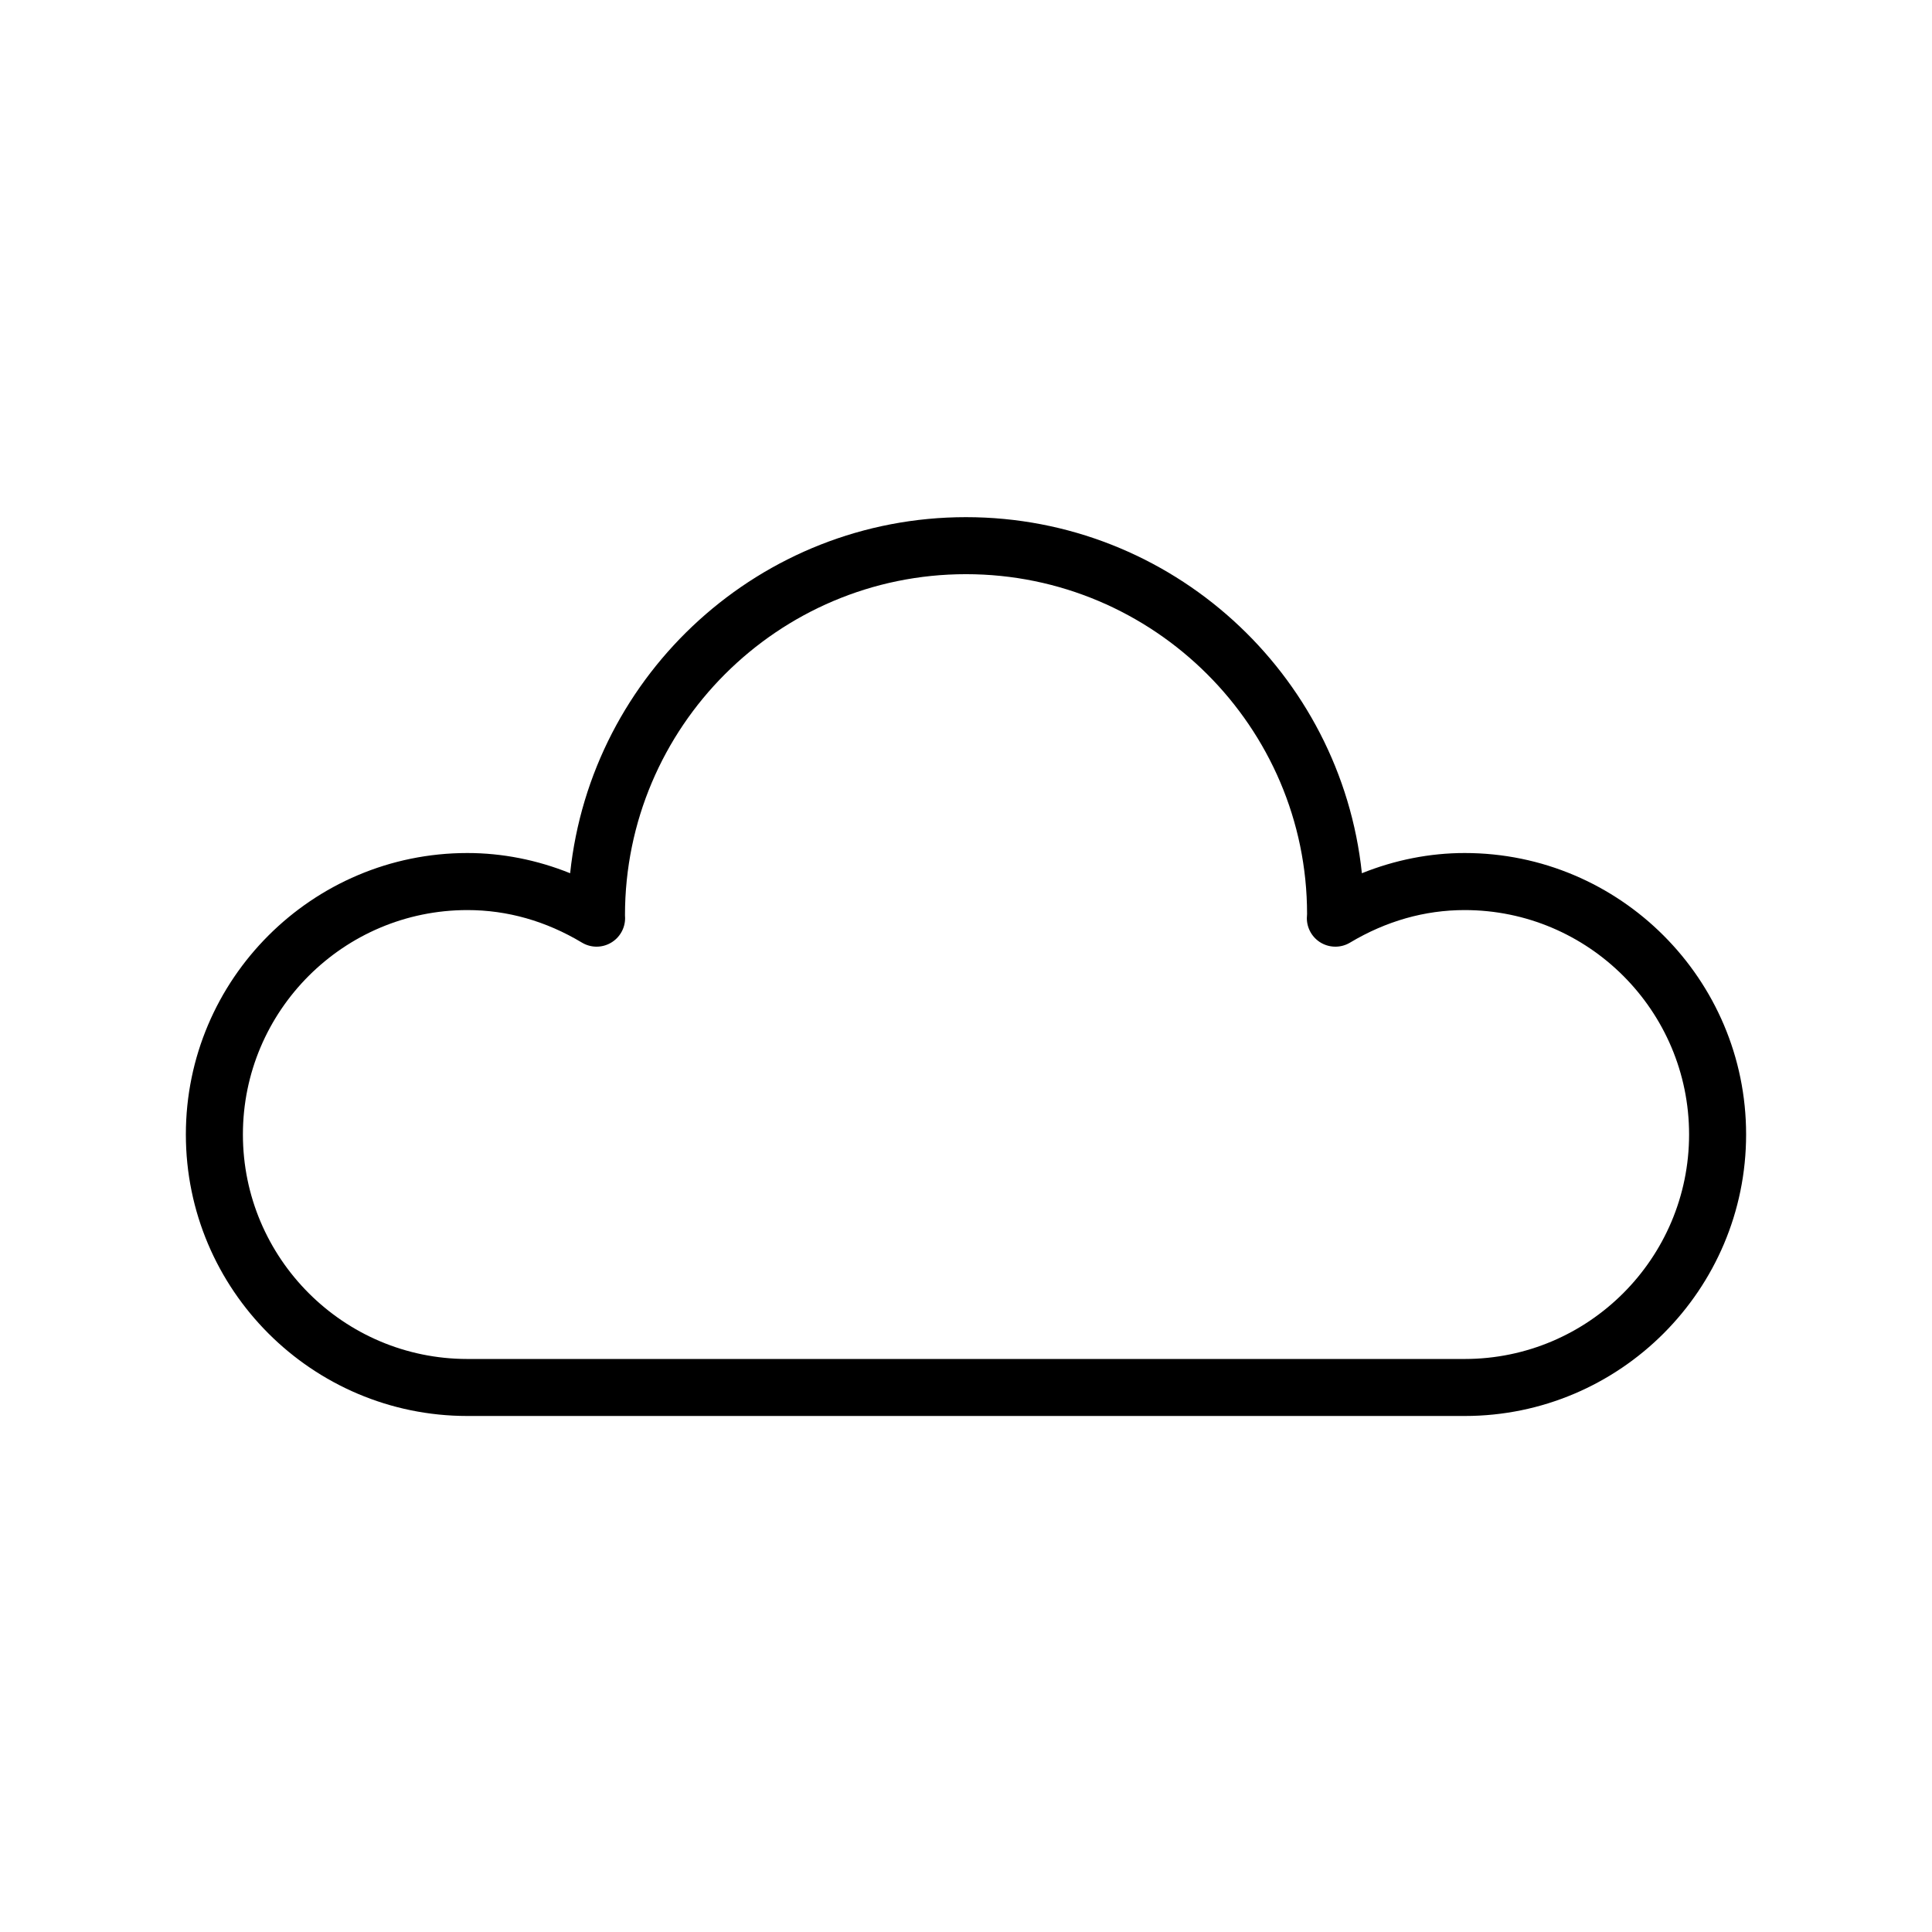
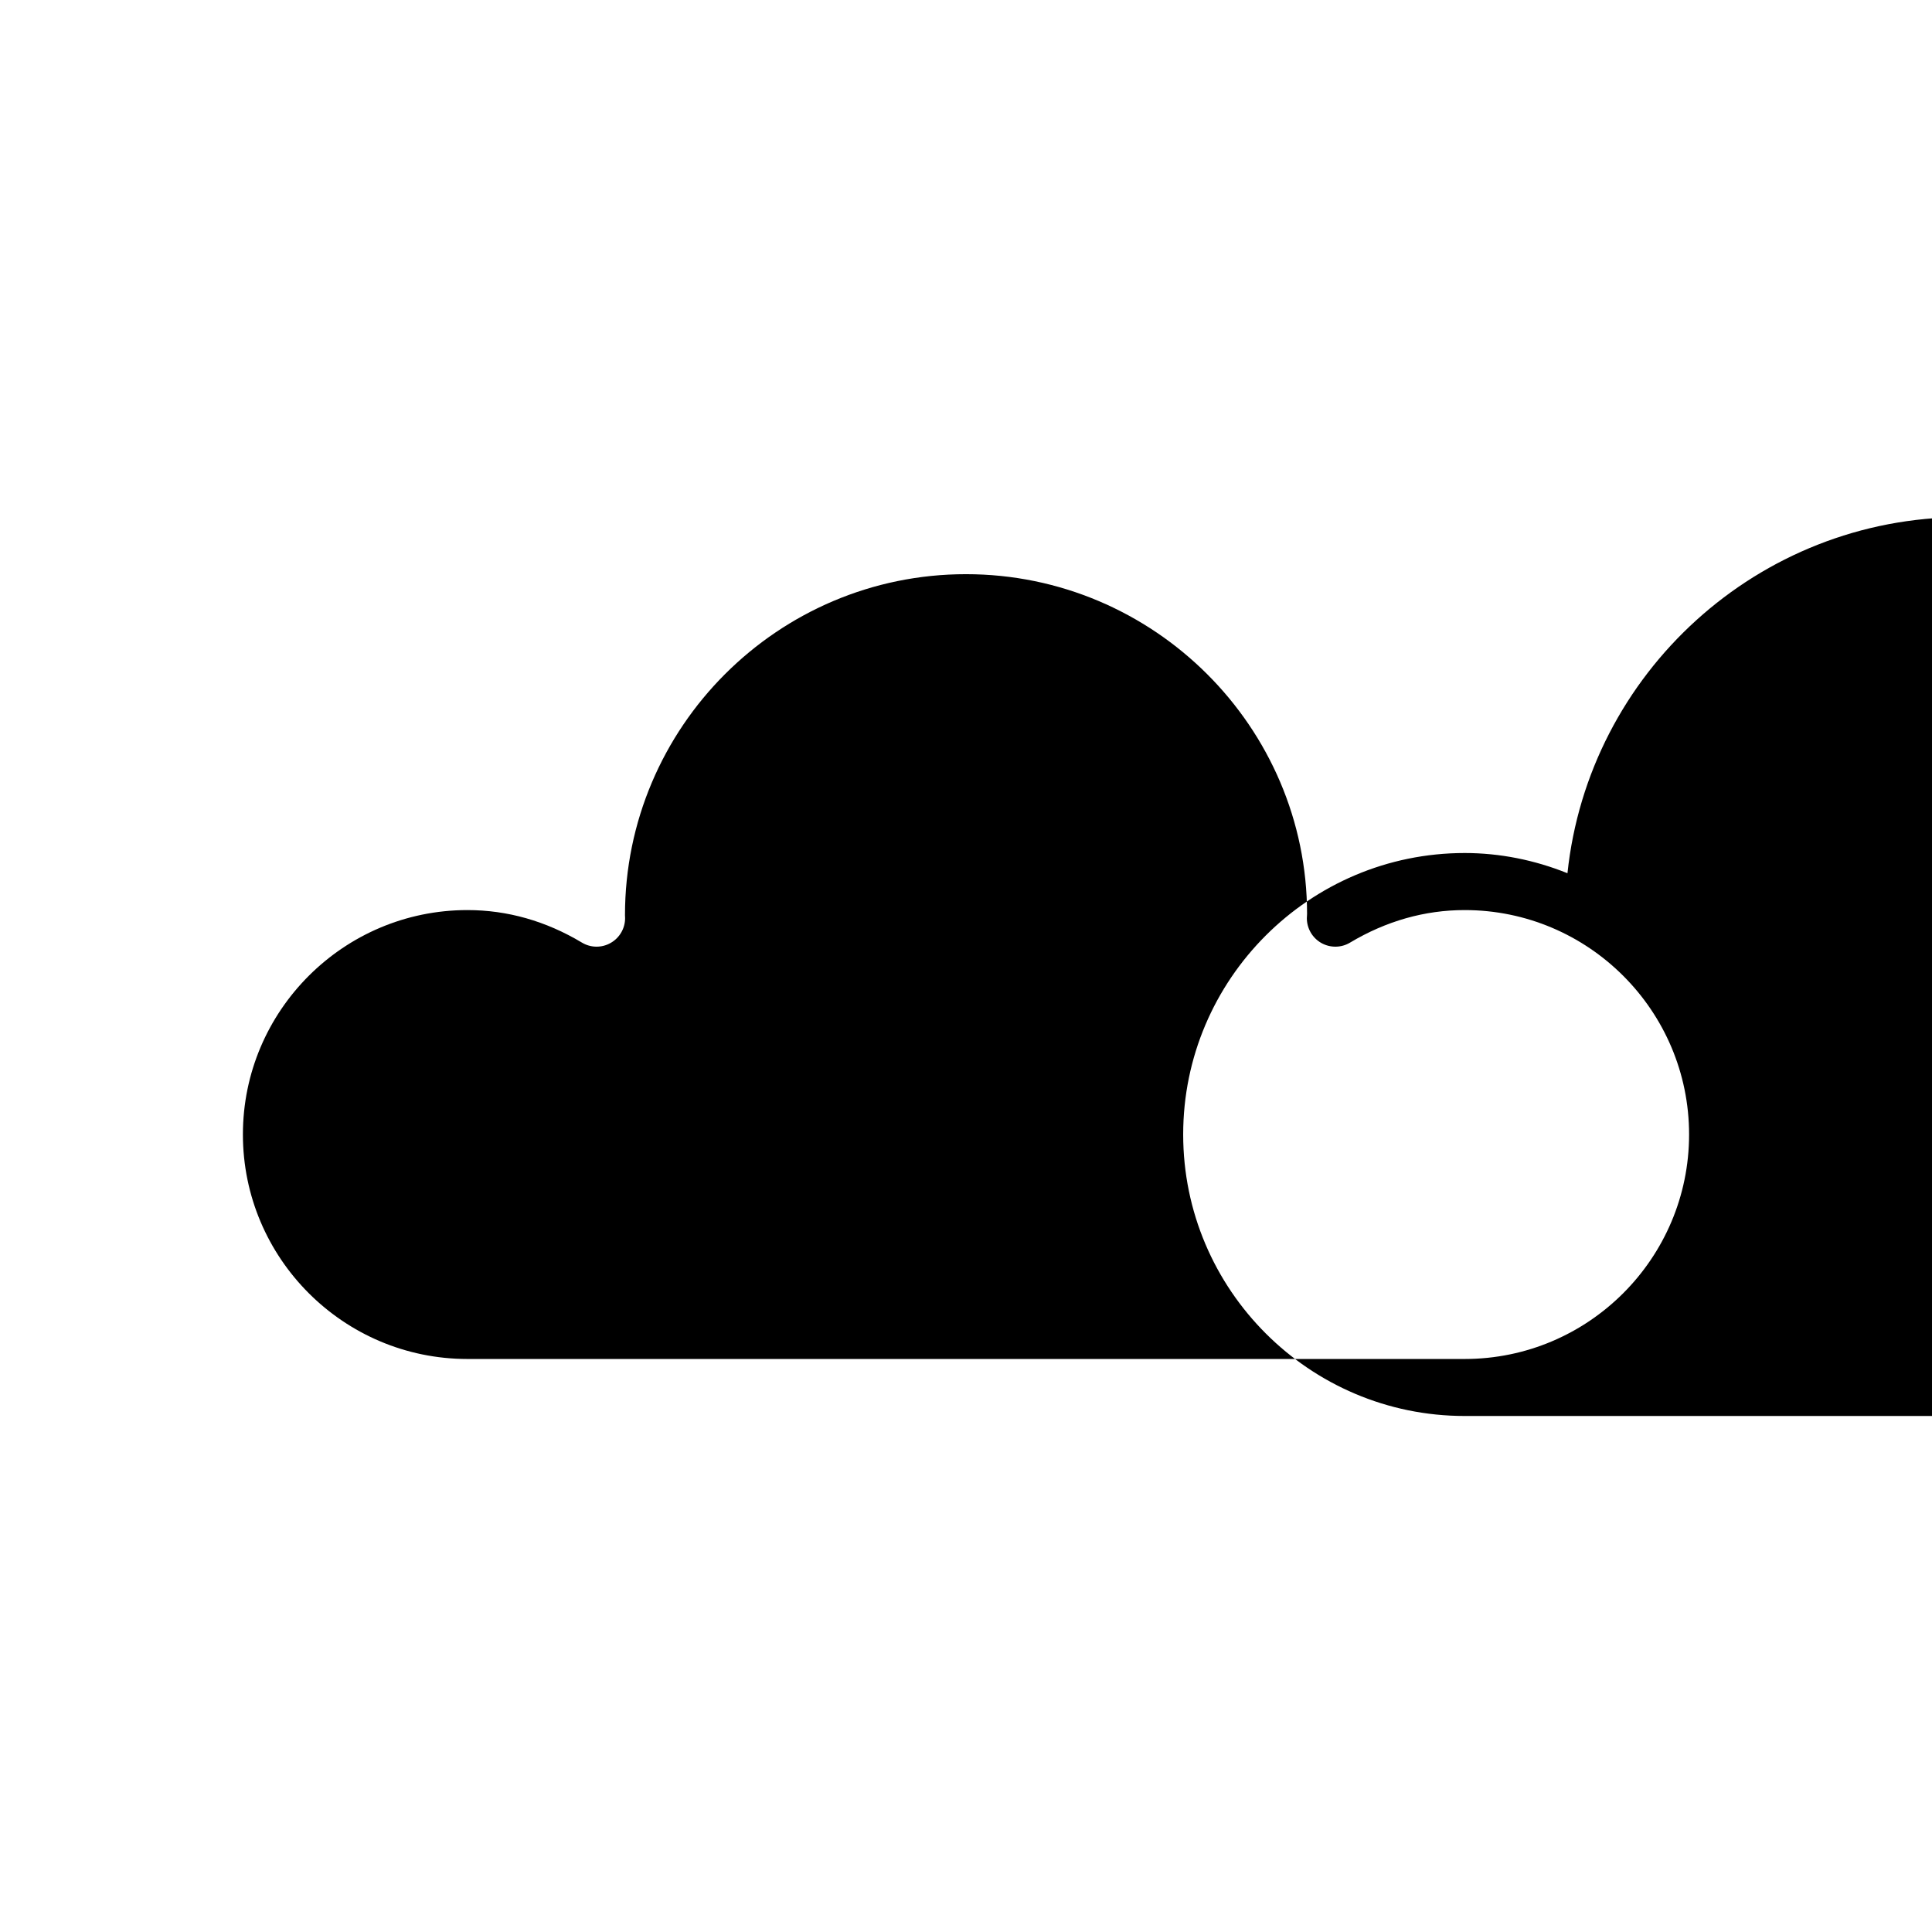
<svg xmlns="http://www.w3.org/2000/svg" fill="#000000" width="800px" height="800px" version="1.1" viewBox="144 144 512 512">
-   <path d="m532.16 519.25h-264.3c-41.137 0-74.605-33.473-74.605-74.609 0-41.125 33.469-74.582 74.605-74.582 9.238 0 18.48 1.828 27.234 5.356 5.57-52.957 50.488-94.363 104.89-94.363 54.426 0 99.355 41.414 104.93 94.363 8.766-3.523 18.008-5.356 27.246-5.356 41.121 0 74.578 33.457 74.578 74.582 0.004 41.137-33.449 74.609-74.578 74.609zm-264.3-134.07c-32.805 0-59.488 26.676-59.488 59.469 0 32.809 26.688 59.496 59.488 59.496h264.3c32.789 0 59.465-26.688 59.465-59.496 0-32.793-26.676-59.469-59.465-59.469-10.59 0-20.812 2.902-30.395 8.629-2.324 1.395-5.234 1.426-7.609 0.09-2.363-1.344-3.828-3.856-3.828-6.574 0-0.242 0.039-0.875 0.059-1.113-0.012-49.504-40.551-90.047-90.402-90.047-49.82 0-90.359 40.543-90.359 90.375l0.031 0.781c0 2.719-1.465 5.234-3.836 6.574-2.367 1.344-5.273 1.309-7.609-0.098-9.539-5.715-19.754-8.617-30.348-8.617z" />
+   <path d="m532.16 519.25c-41.137 0-74.605-33.473-74.605-74.609 0-41.125 33.469-74.582 74.605-74.582 9.238 0 18.48 1.828 27.234 5.356 5.57-52.957 50.488-94.363 104.89-94.363 54.426 0 99.355 41.414 104.93 94.363 8.766-3.523 18.008-5.356 27.246-5.356 41.121 0 74.578 33.457 74.578 74.582 0.004 41.137-33.449 74.609-74.578 74.609zm-264.3-134.07c-32.805 0-59.488 26.676-59.488 59.469 0 32.809 26.688 59.496 59.488 59.496h264.3c32.789 0 59.465-26.688 59.465-59.496 0-32.793-26.676-59.469-59.465-59.469-10.59 0-20.812 2.902-30.395 8.629-2.324 1.395-5.234 1.426-7.609 0.09-2.363-1.344-3.828-3.856-3.828-6.574 0-0.242 0.039-0.875 0.059-1.113-0.012-49.504-40.551-90.047-90.402-90.047-49.82 0-90.359 40.543-90.359 90.375l0.031 0.781c0 2.719-1.465 5.234-3.836 6.574-2.367 1.344-5.273 1.309-7.609-0.098-9.539-5.715-19.754-8.617-30.348-8.617z" />
</svg>